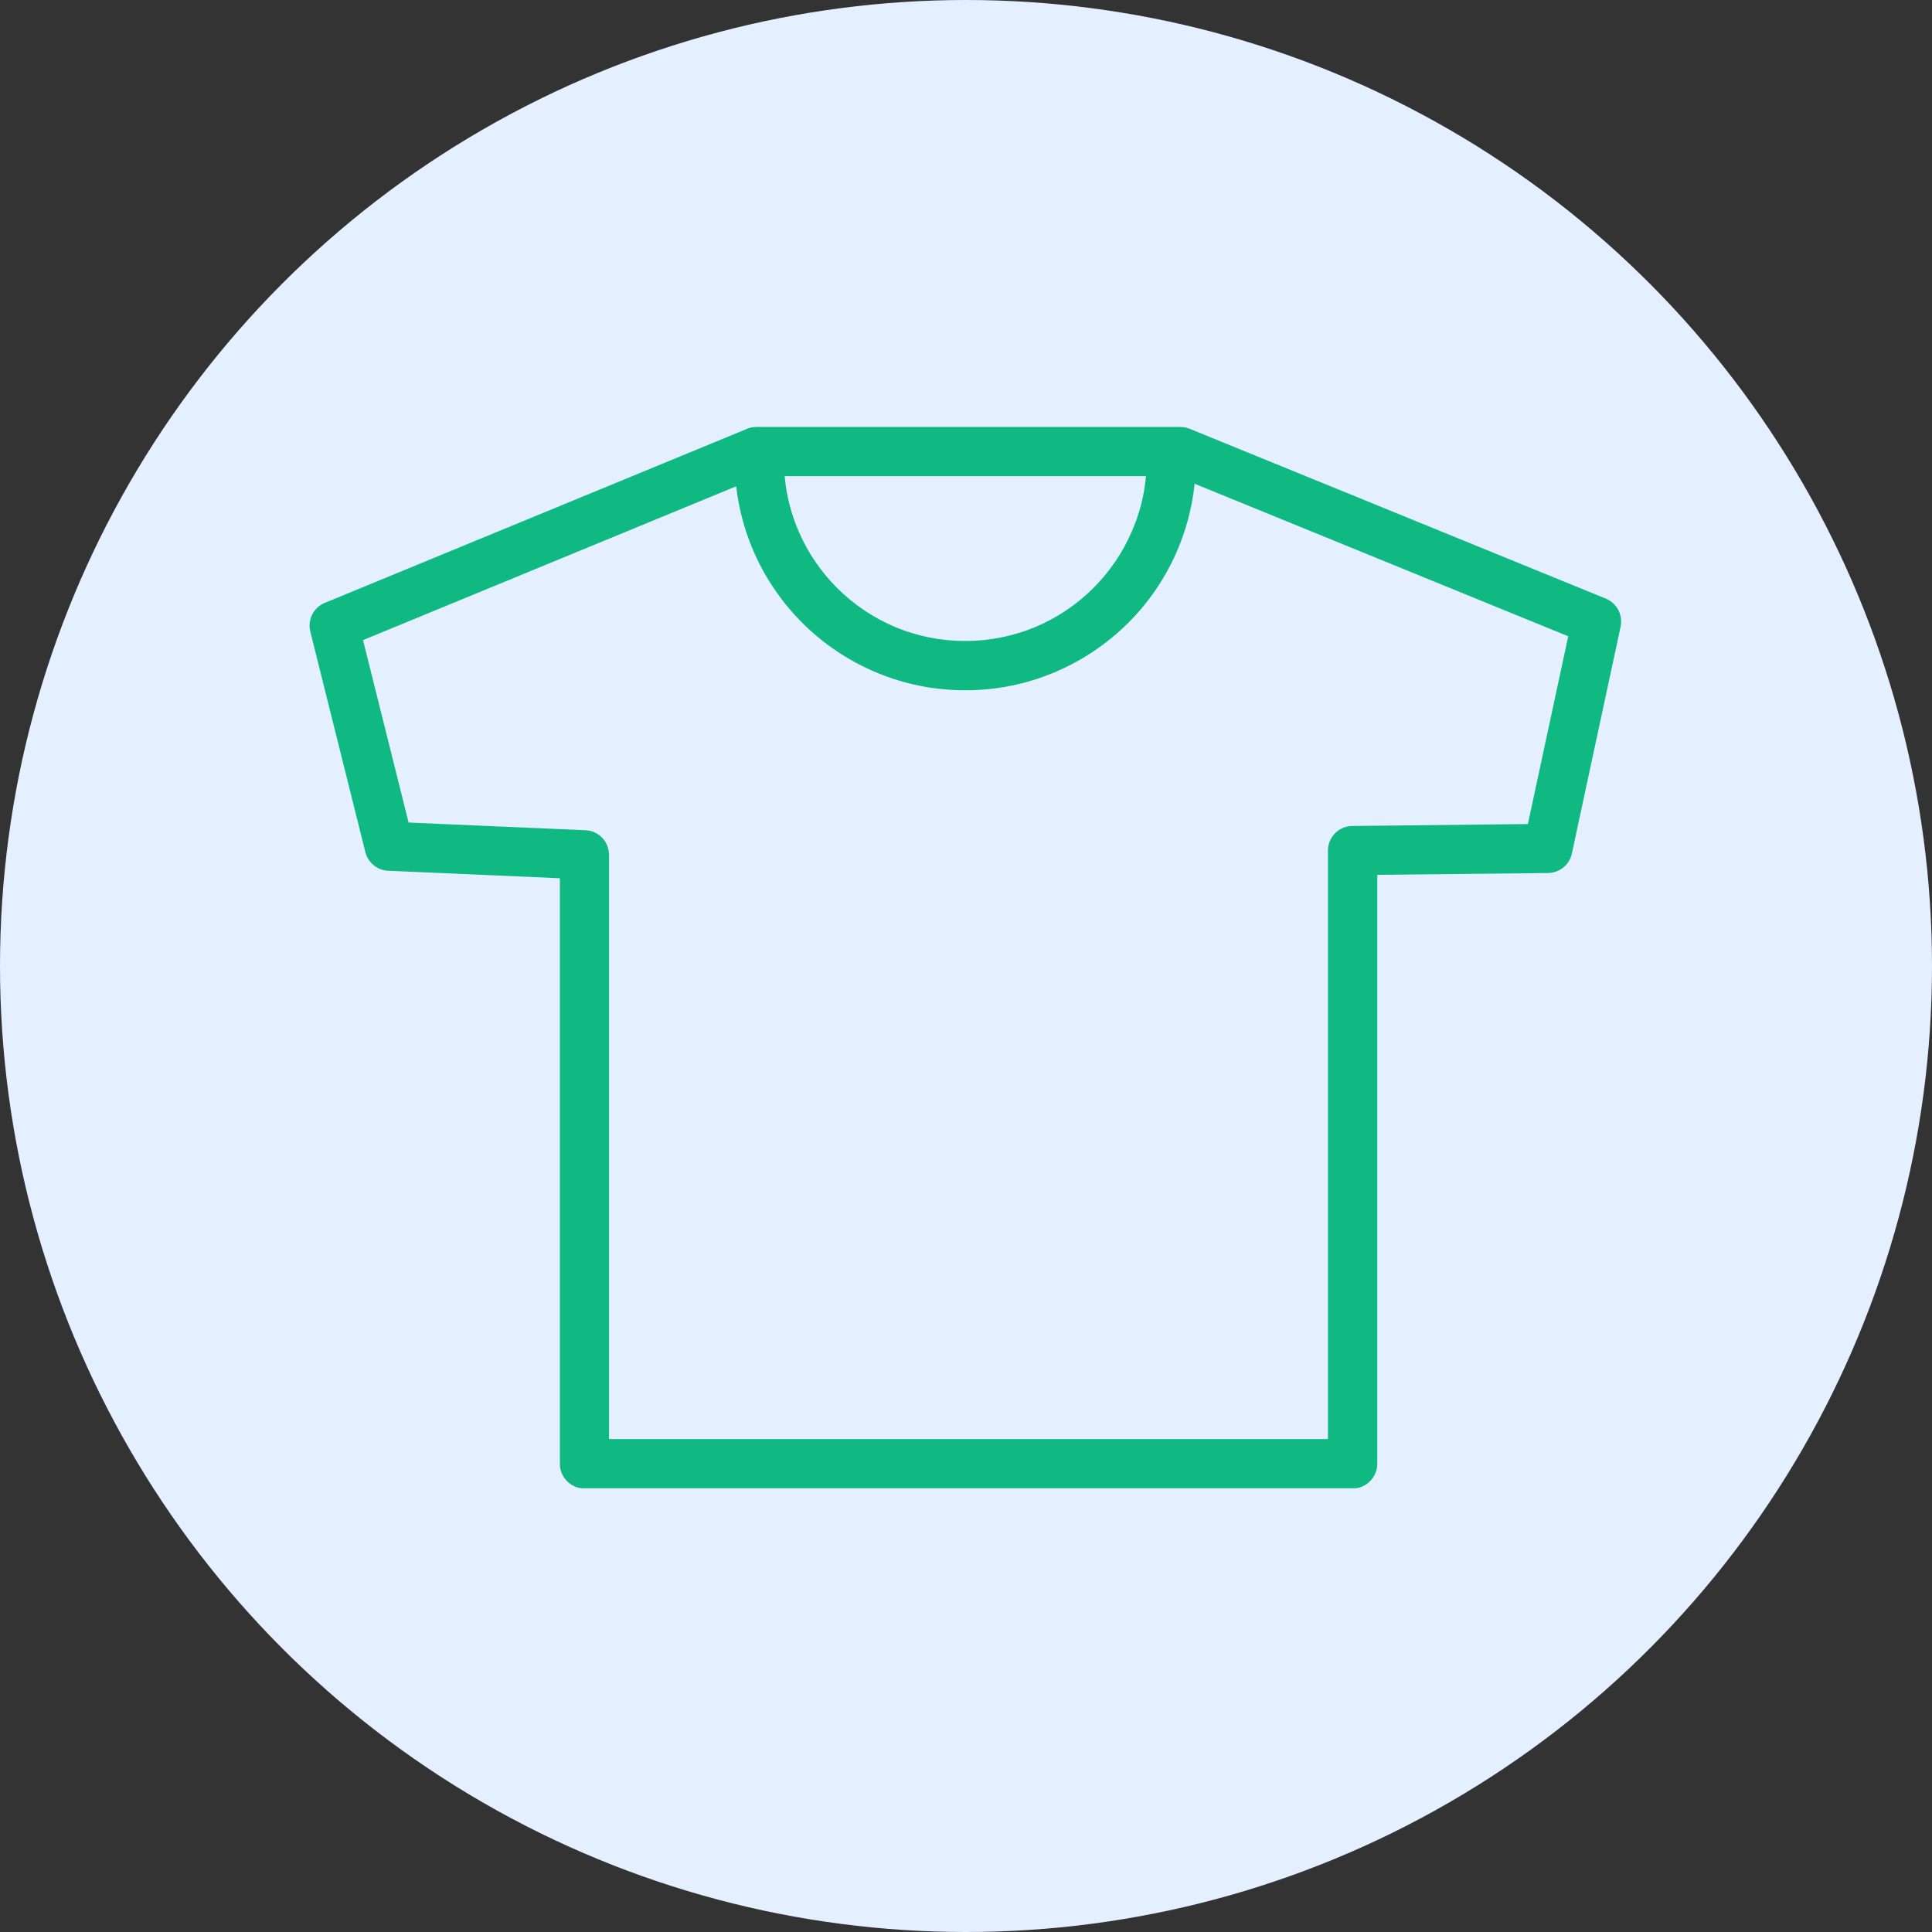
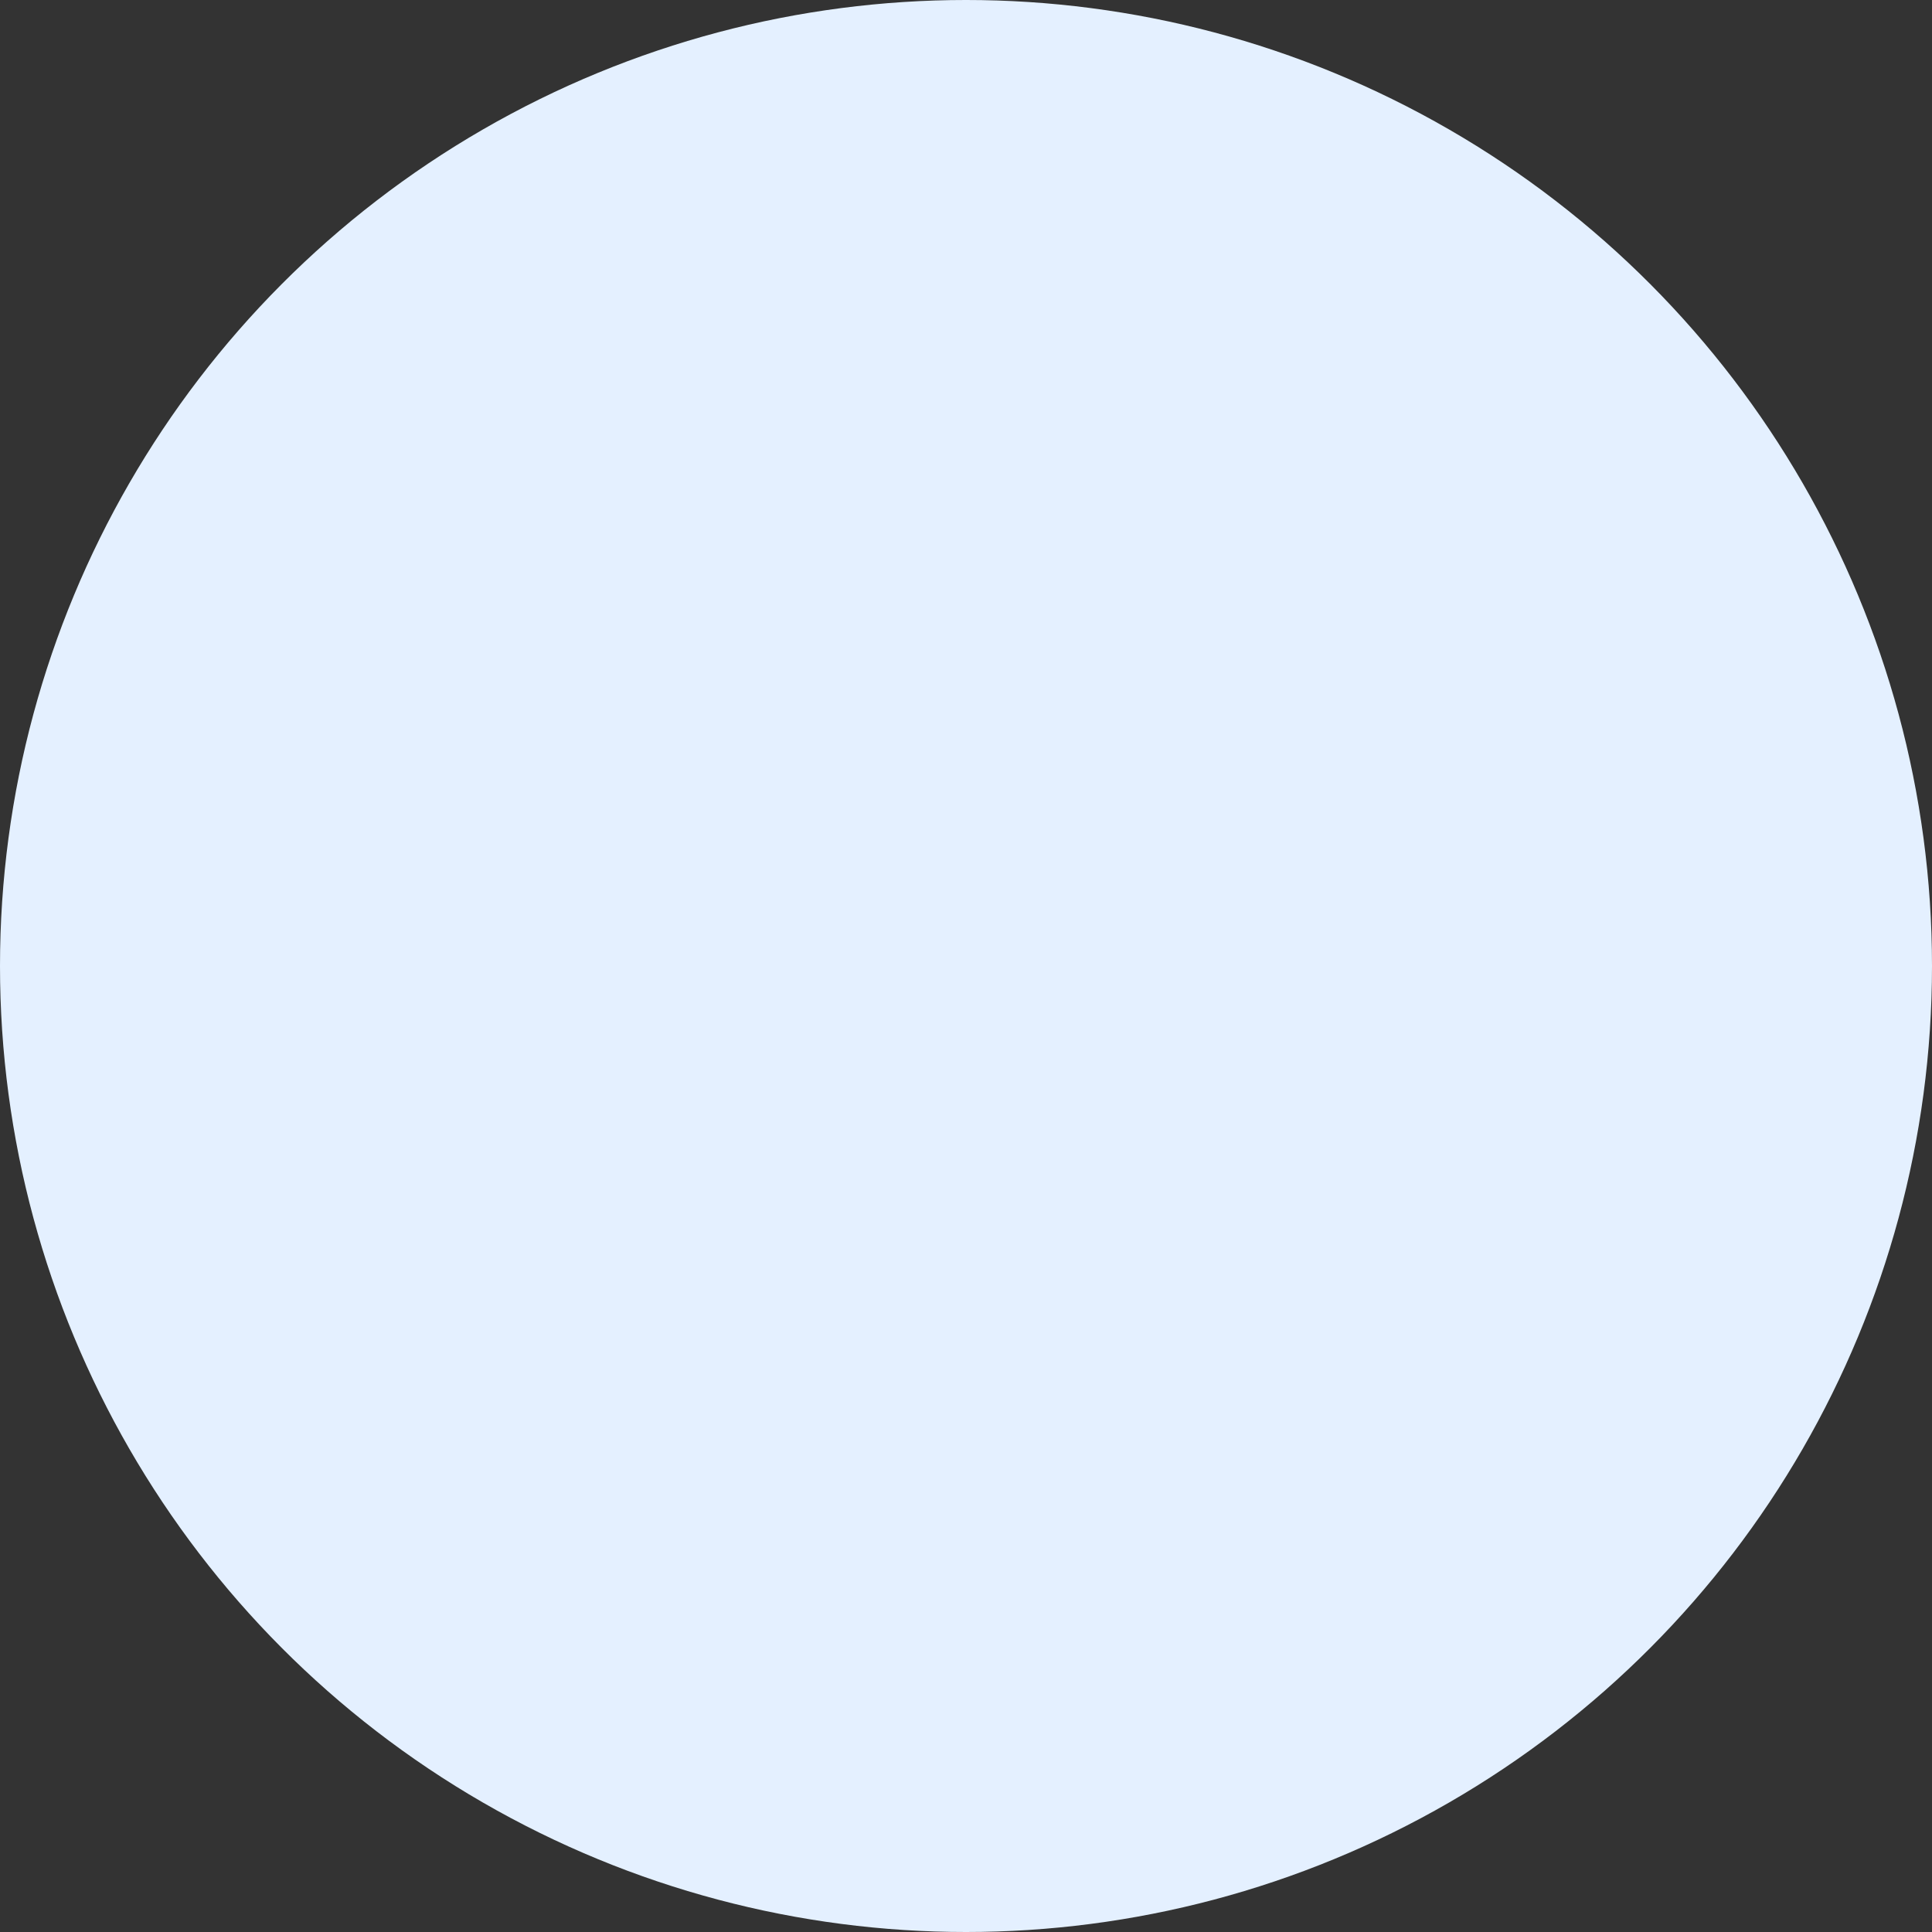
<svg xmlns="http://www.w3.org/2000/svg" width="181" height="181" viewBox="0 0 181 181" fill="none">
  <rect x="0" y="0" width="181" height="181" fill="#333333" stroke="none" />
  <circle cx="90.5" cy="90.5" r="90.5" fill="#E4F0FF" />
  <g clip-path="url(#clip0_18_2)">
    <path d="M107.36 44.61H73.51C73.68 46.48 74.15 48.26 74.88 49.91C75.73 51.85 76.94 53.6 78.42 55.08C79.99 56.65 81.86 57.91 83.93 58.77C85.93 59.6 88.12 60.05 90.43 60.05C92.74 60.05 94.93 59.59 96.93 58.77C99 57.91 100.87 56.65 102.44 55.08C103.92 53.6 105.13 51.85 105.98 49.91C106.72 48.26 107.2 46.48 107.36 44.61ZM38.28 77.06L54.85 77.78H54.87C55.48 77.81 56.02 78.08 56.41 78.48C56.78 78.86 57.01 79.38 57.05 79.94C57.06 79.98 57.06 80.03 57.06 80.07V134.82H124.41V79.68C124.41 79.05 124.67 78.47 125.09 78.05C125.51 77.63 126.08 77.38 126.71 77.38C126.72 77.38 126.73 77.38 126.8 77.38H126.81H126.88L143.14 77.2L146.92 59.61L111.92 45.32C111.68 47.63 111.07 49.84 110.16 51.88C109.07 54.31 107.56 56.5 105.71 58.34C103.72 60.33 101.34 61.93 98.69 63.03C96.14 64.09 93.35 64.67 90.43 64.67C87.51 64.67 84.72 64.09 82.17 63.03C79.52 61.93 77.14 60.33 75.15 58.34C73.33 56.52 71.83 54.37 70.75 51.99C69.84 49.99 69.23 47.83 68.97 45.56L34.01 59.97L38.28 77.06ZM52.45 82.28L36.47 81.58C35.95 81.58 35.46 81.41 35.07 81.11C35.05 81.09 35.03 81.08 35.01 81.06C34.64 80.76 34.36 80.34 34.23 79.84L29.07 59.16C29.06 59.13 29.06 59.11 29.05 59.08C28.94 58.56 29.02 58.02 29.25 57.57C29.49 57.09 29.9 56.7 30.43 56.48L69.83 40.24C69.98 40.16 70.14 40.11 70.32 40.06C70.5 40.02 70.68 40 70.86 40H71.16H109.72H110.62C110.65 40 110.69 40 110.72 40.01C110.84 40.01 110.95 40.03 111.06 40.05C111.2 40.08 111.34 40.12 111.48 40.18L150.44 56.08C150.46 56.09 150.48 56.1 150.5 56.11C150.98 56.32 151.37 56.69 151.61 57.14C151.85 57.6 151.94 58.15 151.83 58.7L147.26 79.97C147.25 80 147.25 80.03 147.24 80.06C147.12 80.54 146.84 80.97 146.46 81.27C146.07 81.59 145.57 81.78 145.03 81.79L129.03 81.96V137.14C129.03 137.77 128.77 138.35 128.35 138.77C127.93 139.19 127.36 139.45 126.72 139.45H54.76C54.13 139.45 53.55 139.19 53.13 138.77C52.71 138.35 52.45 137.78 52.45 137.14V82.28Z" fill="#10B981" />
  </g>
  <defs>
    <clipPath id="clip0_18_2">
-       <rect width="122.88" height="99.43" fill="white" transform="translate(29 40)" />
-     </clipPath>
+       </clipPath>
  </defs>
</svg>